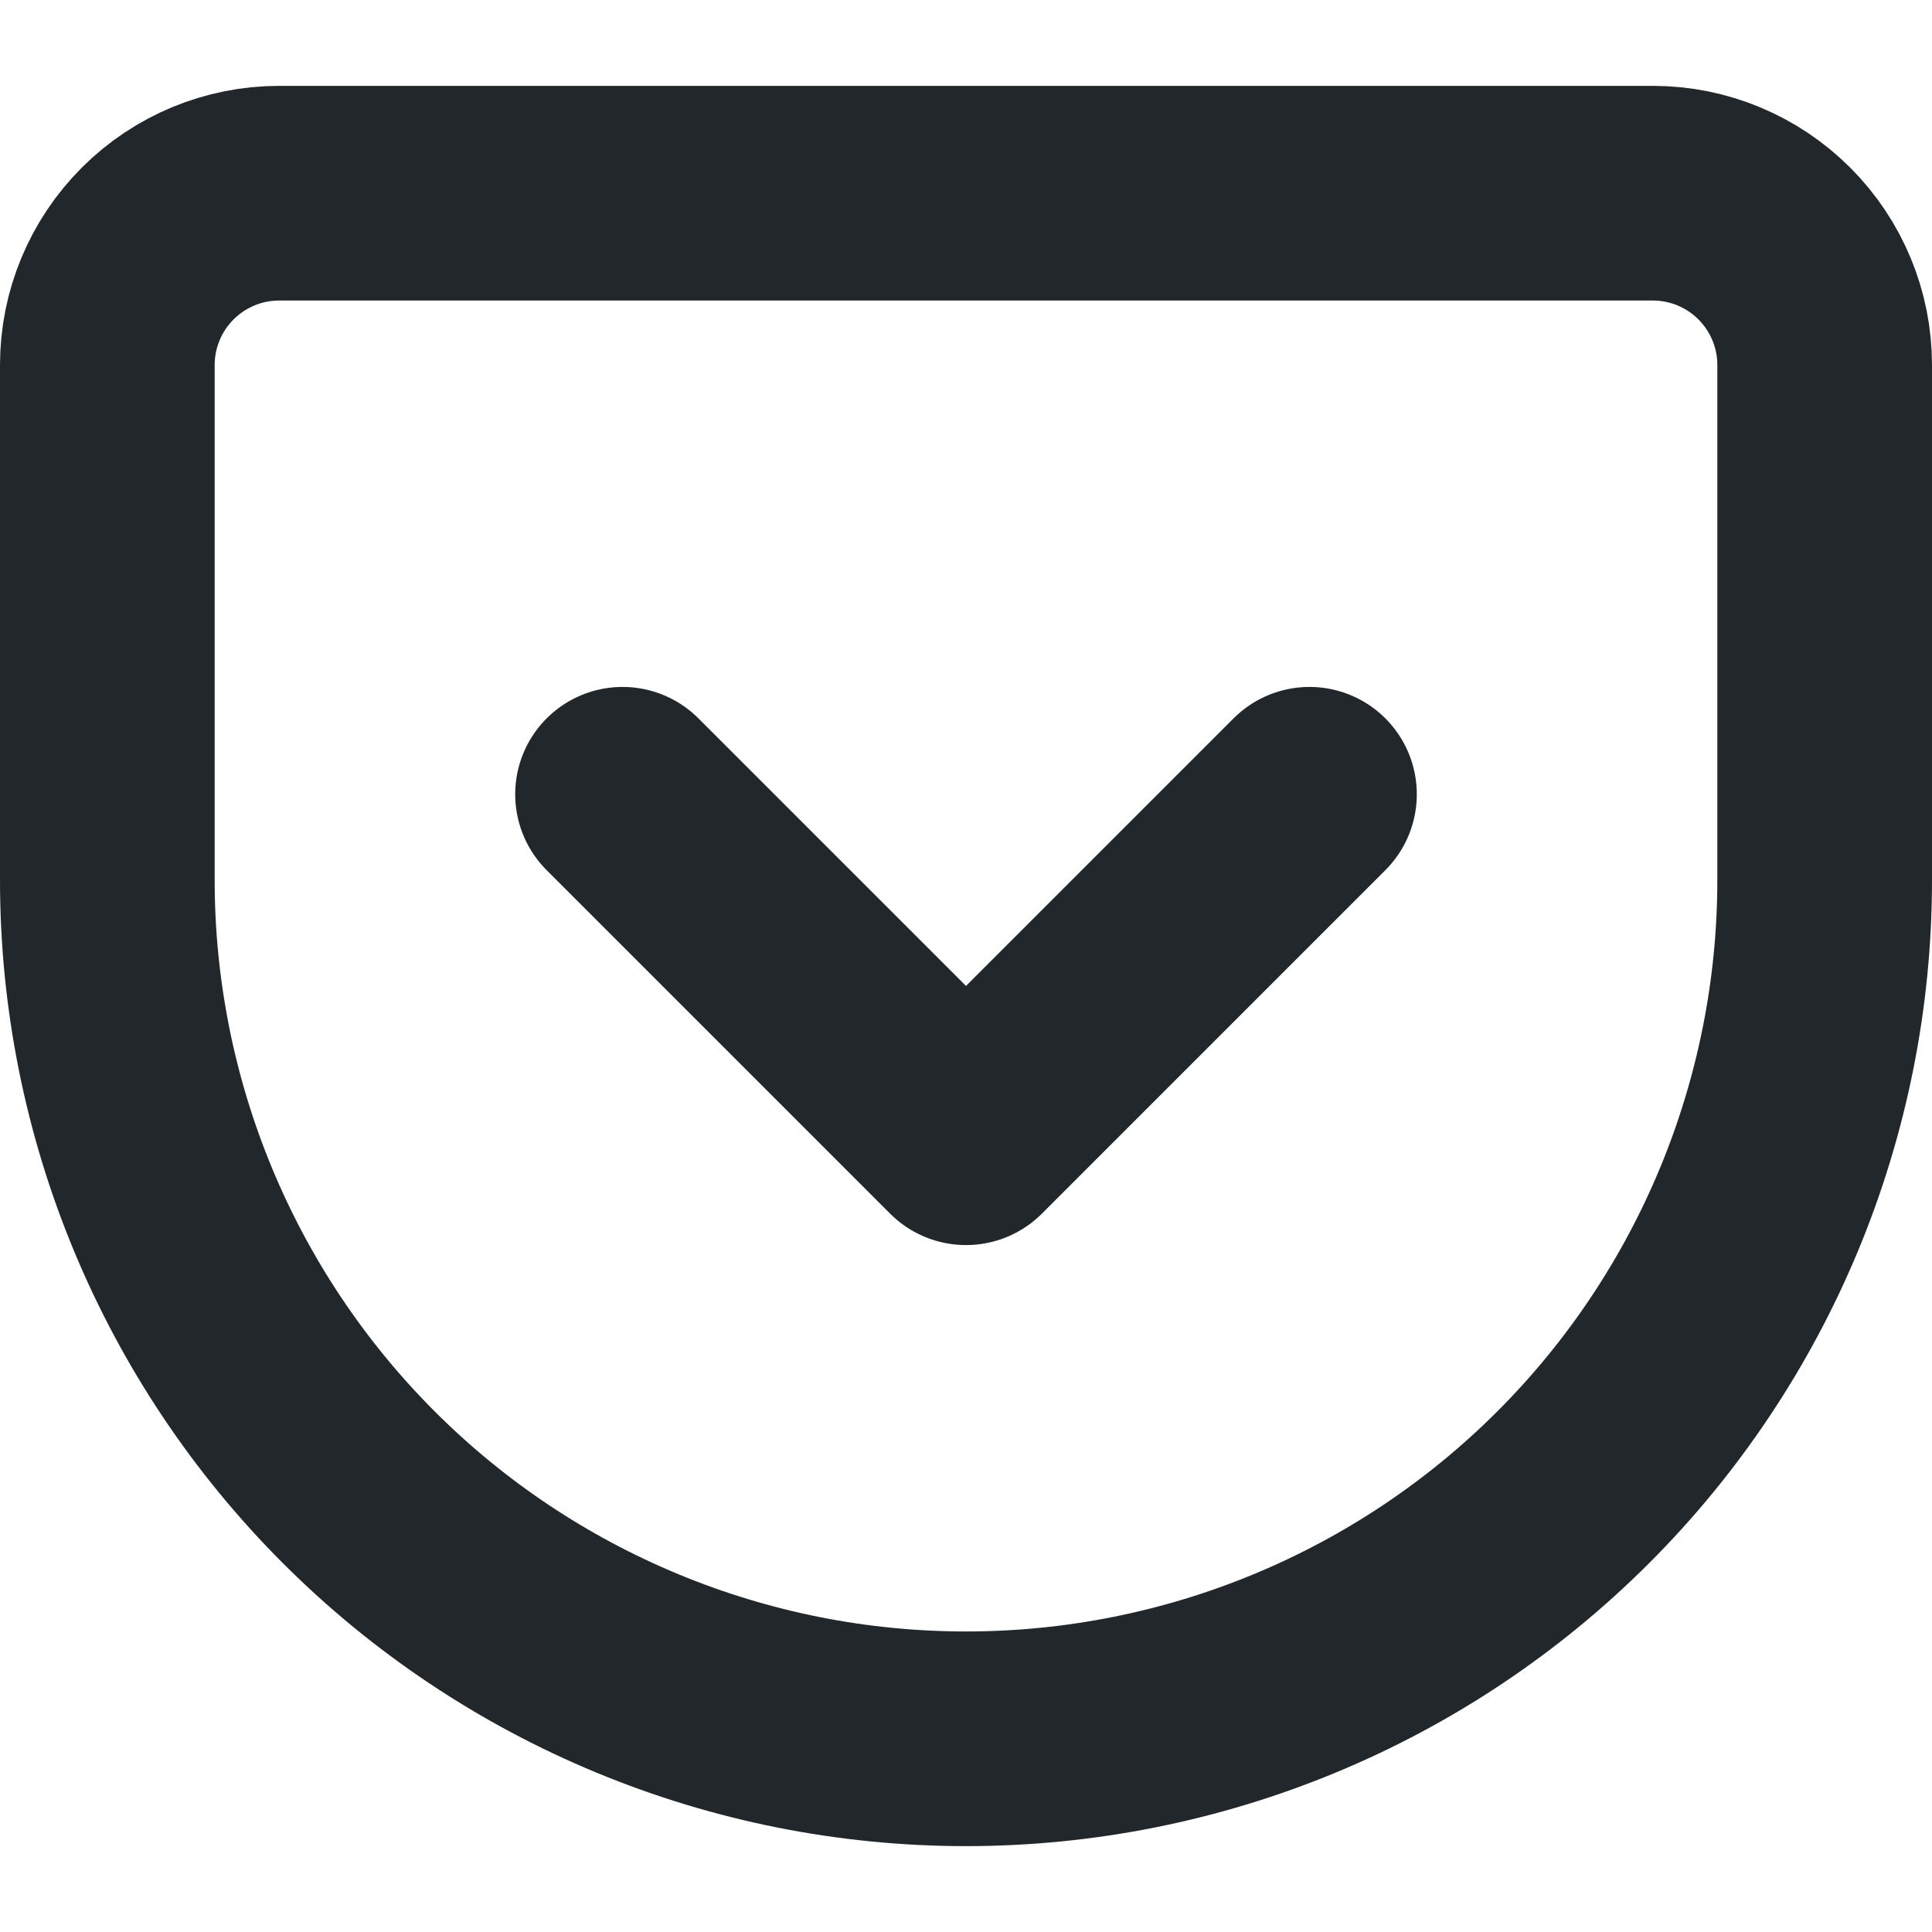
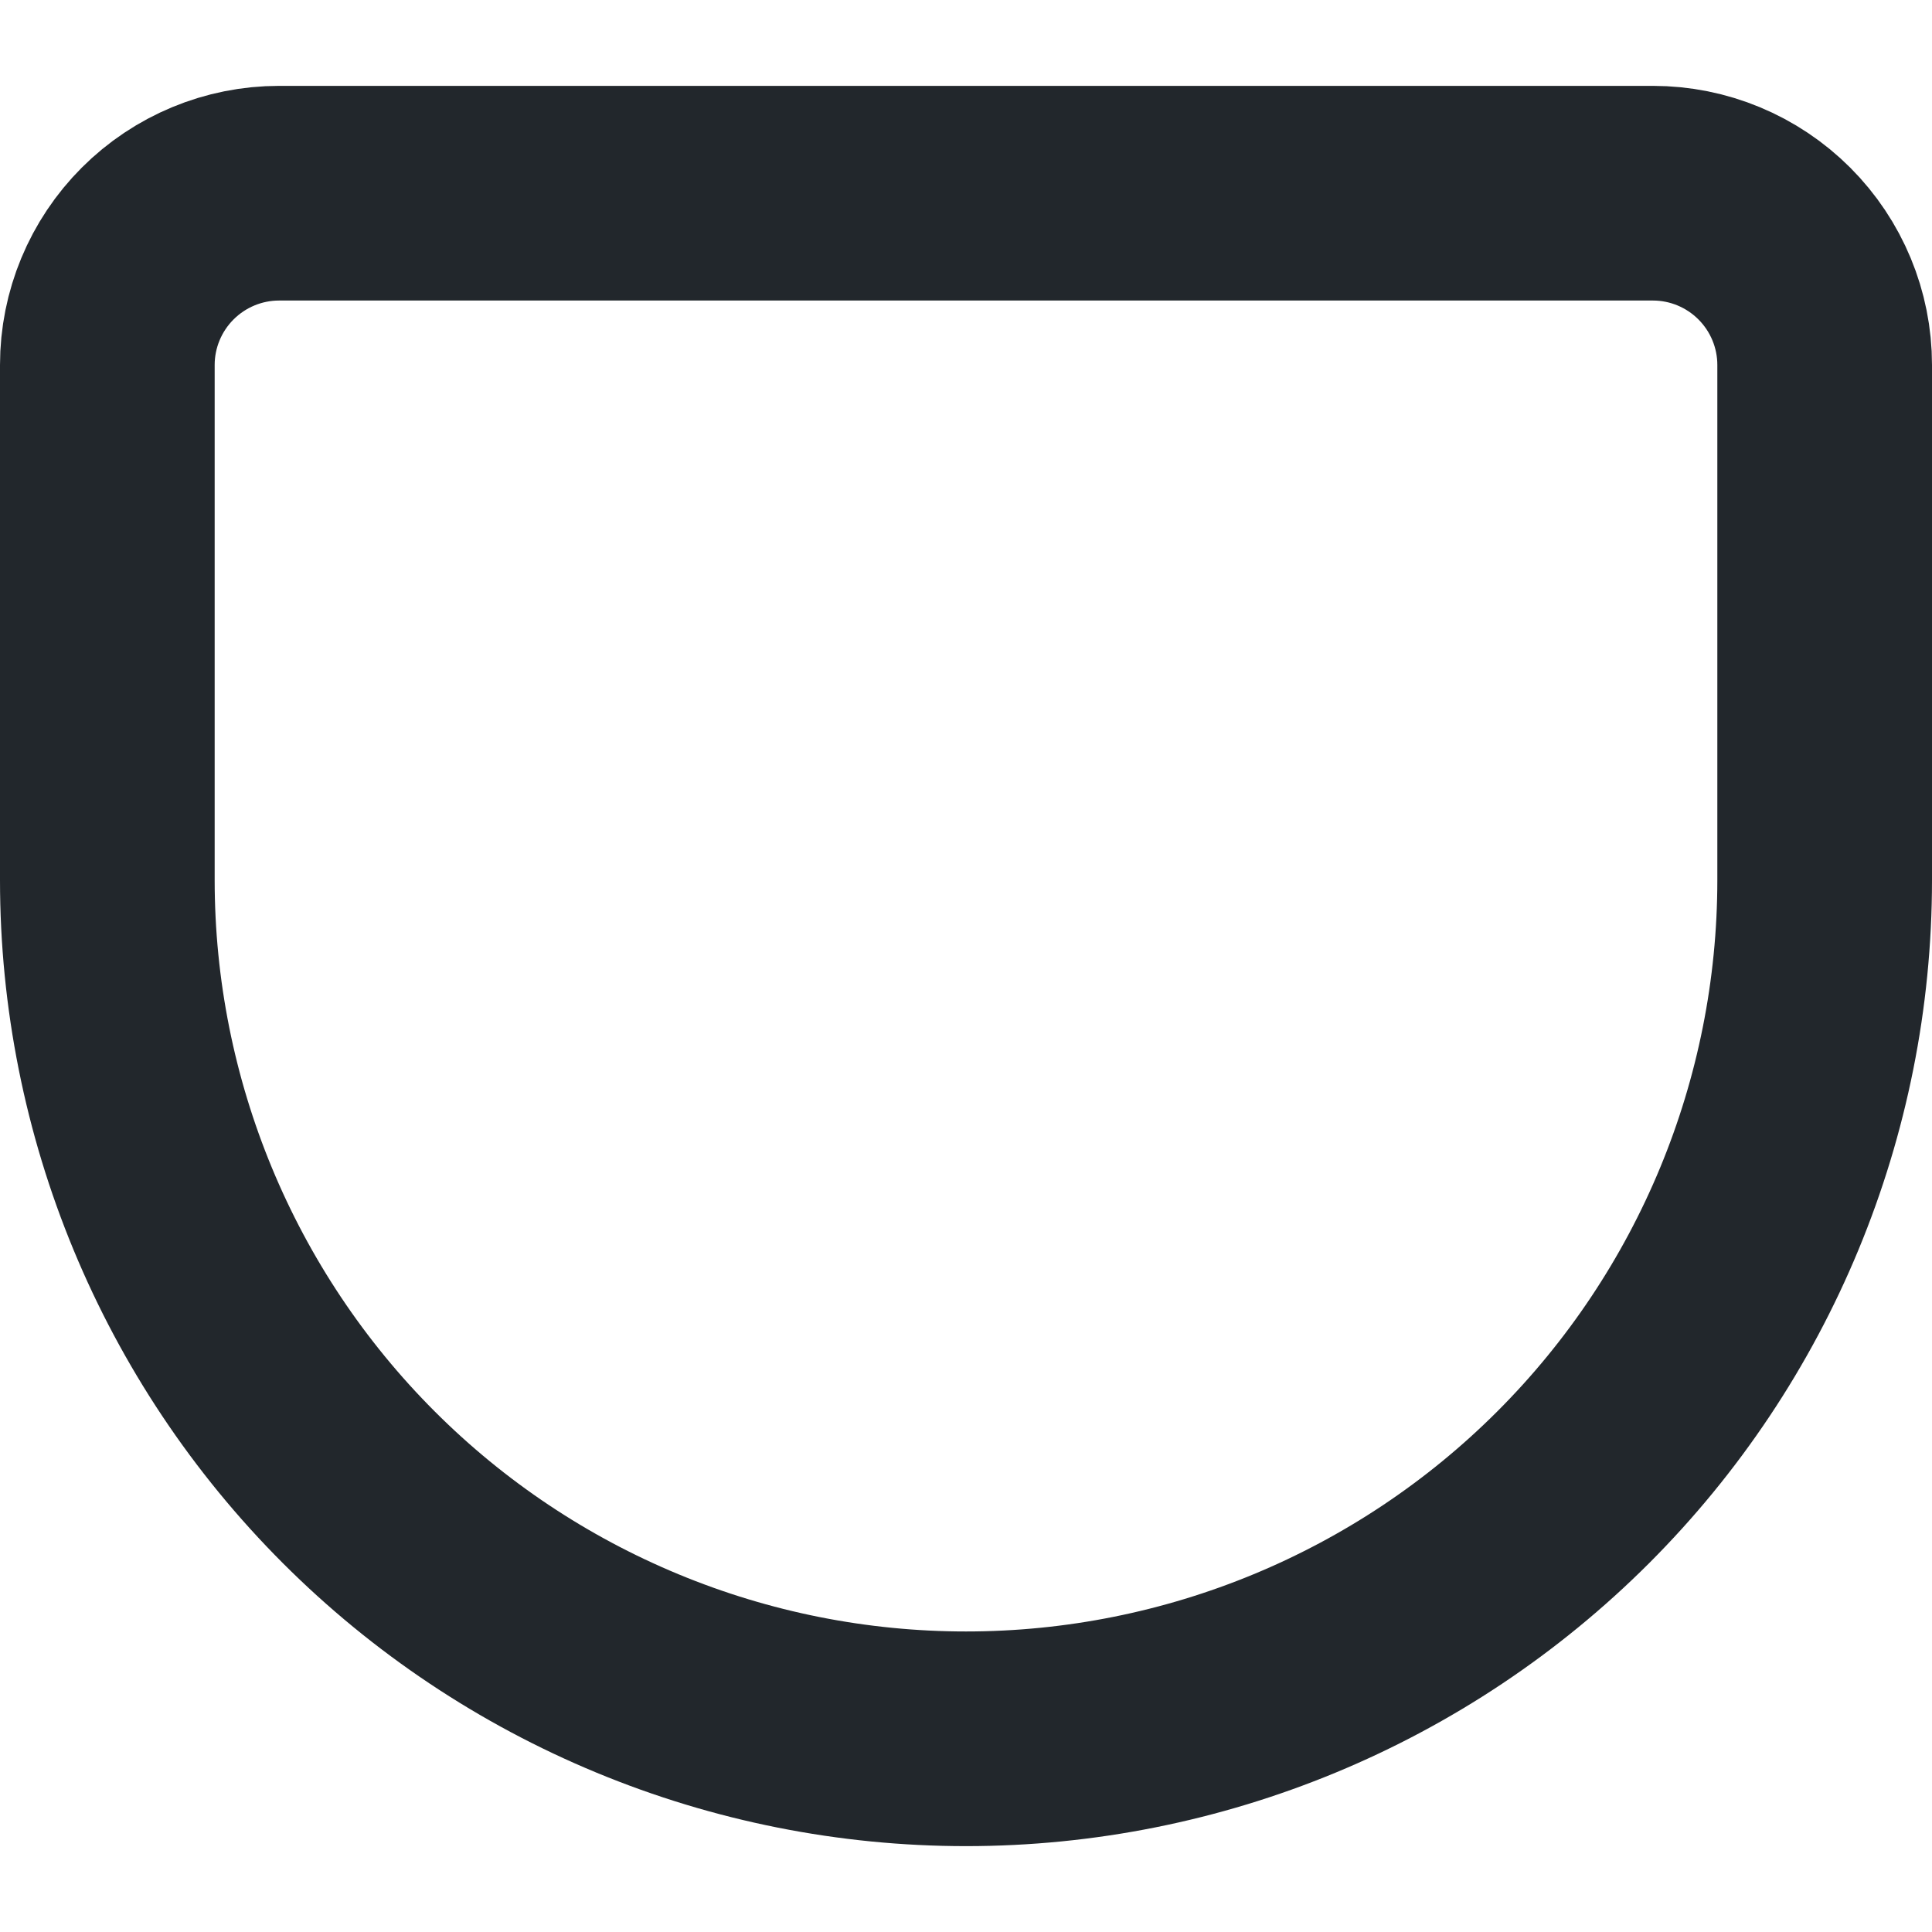
<svg xmlns="http://www.w3.org/2000/svg" width="18" height="18" viewBox="0 0 18 18" fill="none">
  <path d="M2.6 1.8H15.4C15.824 1.8 16.231 1.969 16.531 2.269C16.831 2.569 17 2.976 17 3.4V8.2C17 10.322 16.157 12.357 14.657 13.857C13.157 15.357 11.122 16.2 9 16.2C7.949 16.2 6.909 15.993 5.939 15.591C4.968 15.189 4.086 14.6 3.343 13.857C1.843 12.357 1 10.322 1 8.2V3.4C1 2.976 1.169 2.569 1.469 2.269C1.769 1.969 2.176 1.8 2.6 1.8V1.8Z" stroke="#22272C" stroke-width="2" stroke-linecap="round" stroke-linejoin="round" />
-   <path d="M5.8 7.4L9 10.6L12.2 7.4" stroke="#22272C" stroke-width="2" stroke-linecap="round" stroke-linejoin="round" />
</svg>